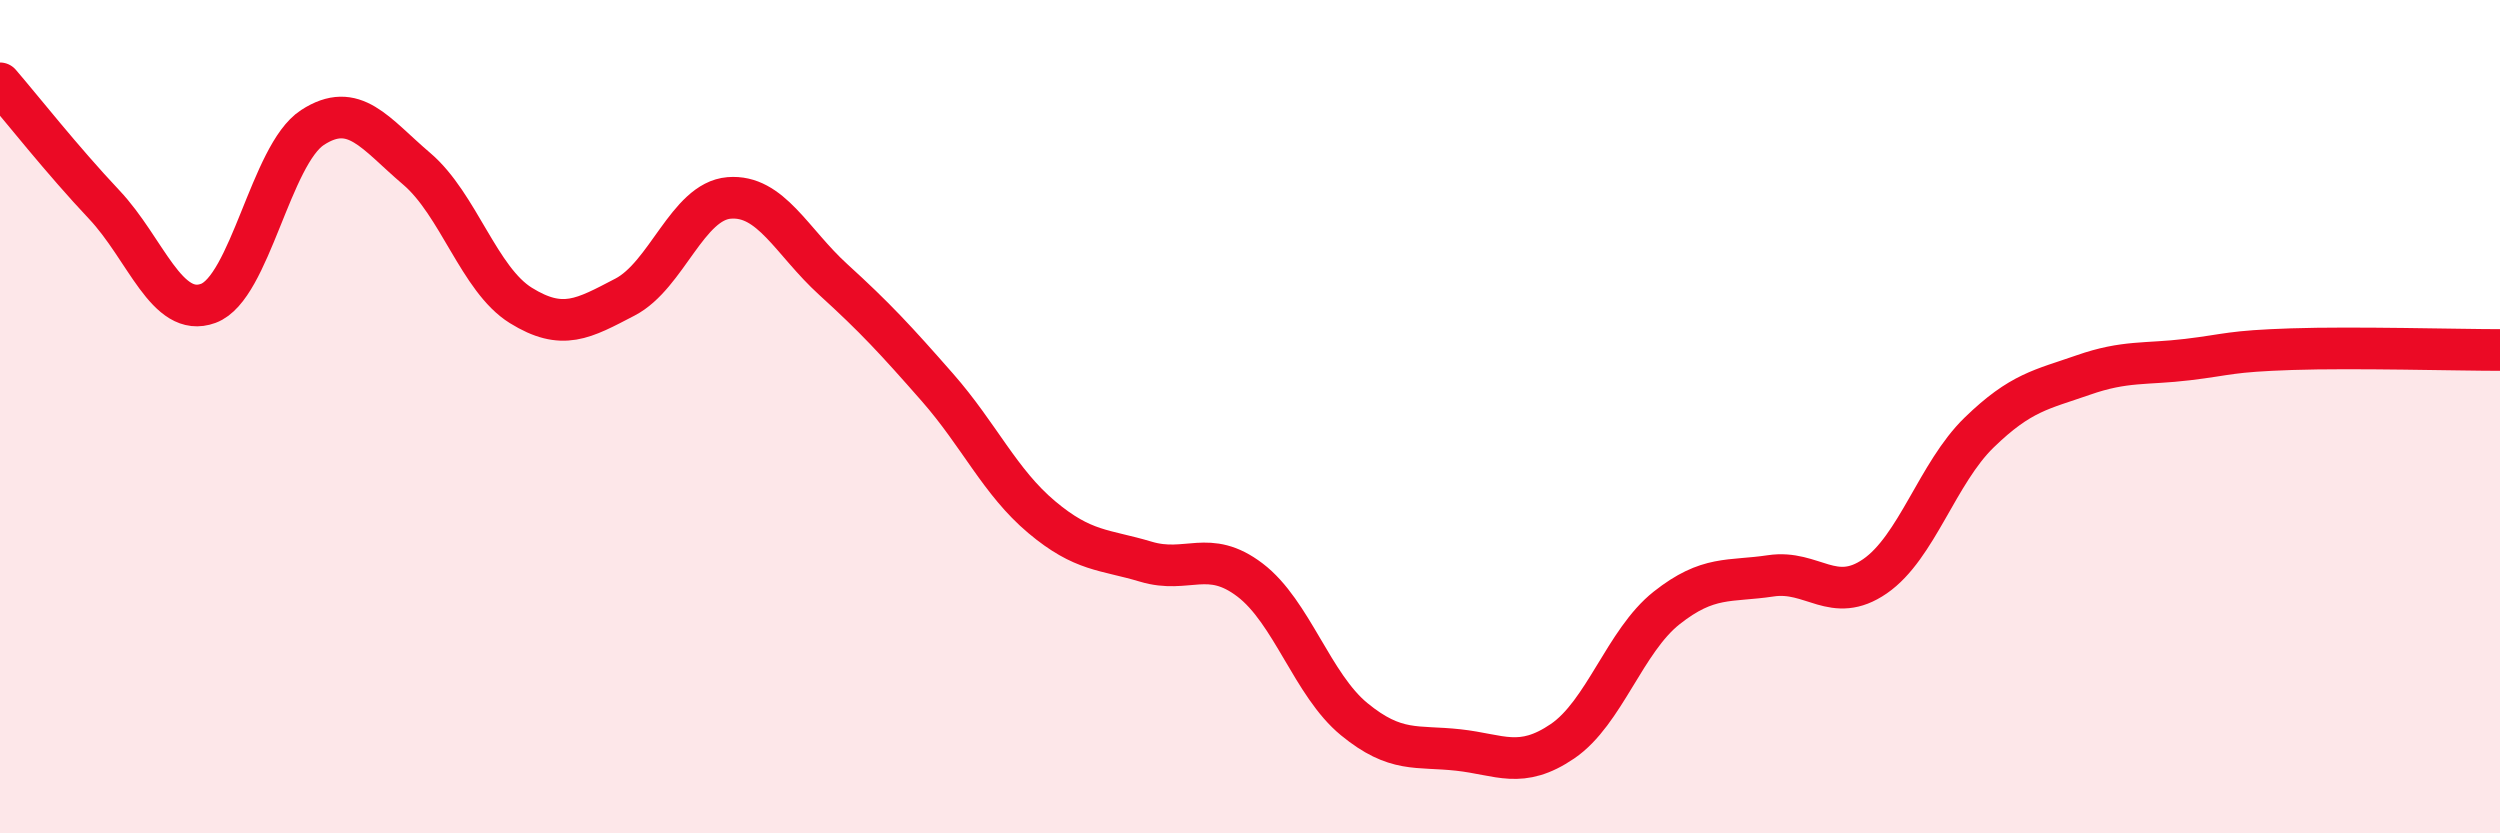
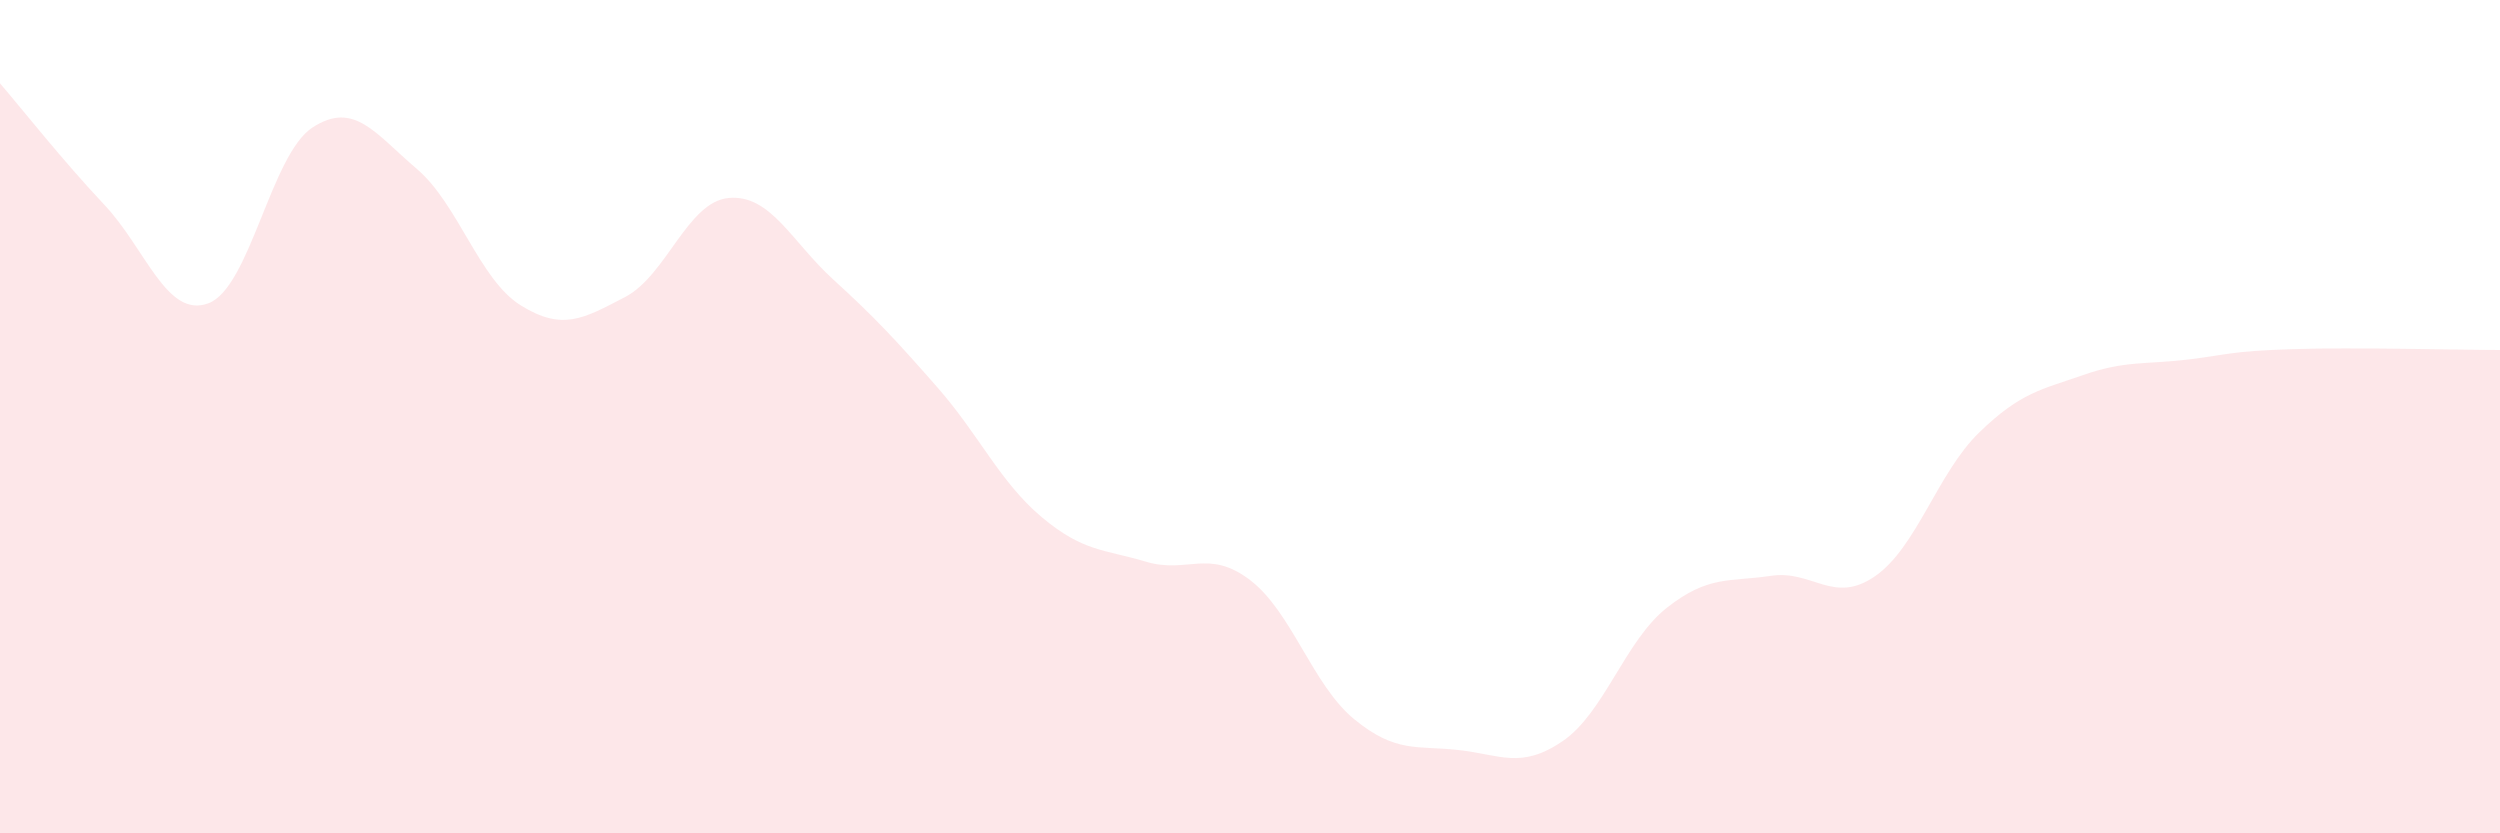
<svg xmlns="http://www.w3.org/2000/svg" width="60" height="20" viewBox="0 0 60 20">
  <path d="M 0,2 C 0.5,2.58 1.5,3.85 2.5,4.91 C 3.5,5.97 4,7.65 5,7.28 C 6,6.91 6.5,3.71 7.5,3.06 C 8.5,2.41 9,3.2 10,4.05 C 11,4.9 11.5,6.71 12.5,7.33 C 13.5,7.95 14,7.65 15,7.13 C 16,6.61 16.5,4.83 17.5,4.75 C 18.5,4.67 19,5.8 20,6.71 C 21,7.62 21.5,8.16 22.5,9.3 C 23.5,10.44 24,11.57 25,12.41 C 26,13.25 26.5,13.18 27.5,13.48 C 28.5,13.78 29,13.16 30,13.92 C 31,14.68 31.5,16.44 32.5,17.26 C 33.5,18.08 34,17.89 35,18 C 36,18.11 36.5,18.47 37.5,17.79 C 38.5,17.11 39,15.38 40,14.59 C 41,13.8 41.5,13.97 42.5,13.82 C 43.5,13.67 44,14.52 45,13.83 C 46,13.14 46.5,11.35 47.5,10.38 C 48.5,9.41 49,9.35 50,9 C 51,8.65 51.5,8.75 52.5,8.63 C 53.5,8.51 53.5,8.43 55,8.38 C 56.5,8.33 59,8.4 60,8.4L60 20L0 20Z" fill="#EB0A25" opacity="0.1" stroke-linecap="round" stroke-linejoin="round" />
-   <path d="M 0,2 C 0.5,2.58 1.5,3.85 2.5,4.91 C 3.5,5.97 4,7.65 5,7.28 C 6,6.91 6.5,3.71 7.5,3.06 C 8.5,2.41 9,3.2 10,4.05 C 11,4.9 11.5,6.71 12.5,7.33 C 13.5,7.95 14,7.65 15,7.13 C 16,6.61 16.5,4.83 17.5,4.75 C 18.5,4.67 19,5.8 20,6.71 C 21,7.62 21.5,8.16 22.5,9.3 C 23.5,10.44 24,11.57 25,12.41 C 26,13.25 26.5,13.18 27.5,13.48 C 28.5,13.78 29,13.16 30,13.92 C 31,14.68 31.5,16.44 32.5,17.26 C 33.5,18.08 34,17.89 35,18 C 36,18.11 36.5,18.47 37.5,17.79 C 38.5,17.11 39,15.38 40,14.59 C 41,13.8 41.5,13.97 42.5,13.82 C 43.5,13.67 44,14.52 45,13.83 C 46,13.14 46.5,11.35 47.5,10.38 C 48.5,9.41 49,9.35 50,9 C 51,8.65 51.5,8.75 52.5,8.63 C 53.5,8.51 53.5,8.43 55,8.38 C 56.5,8.33 59,8.4 60,8.4" stroke="#EB0A25" stroke-width="1" fill="none" stroke-linecap="round" stroke-linejoin="round" />
</svg>